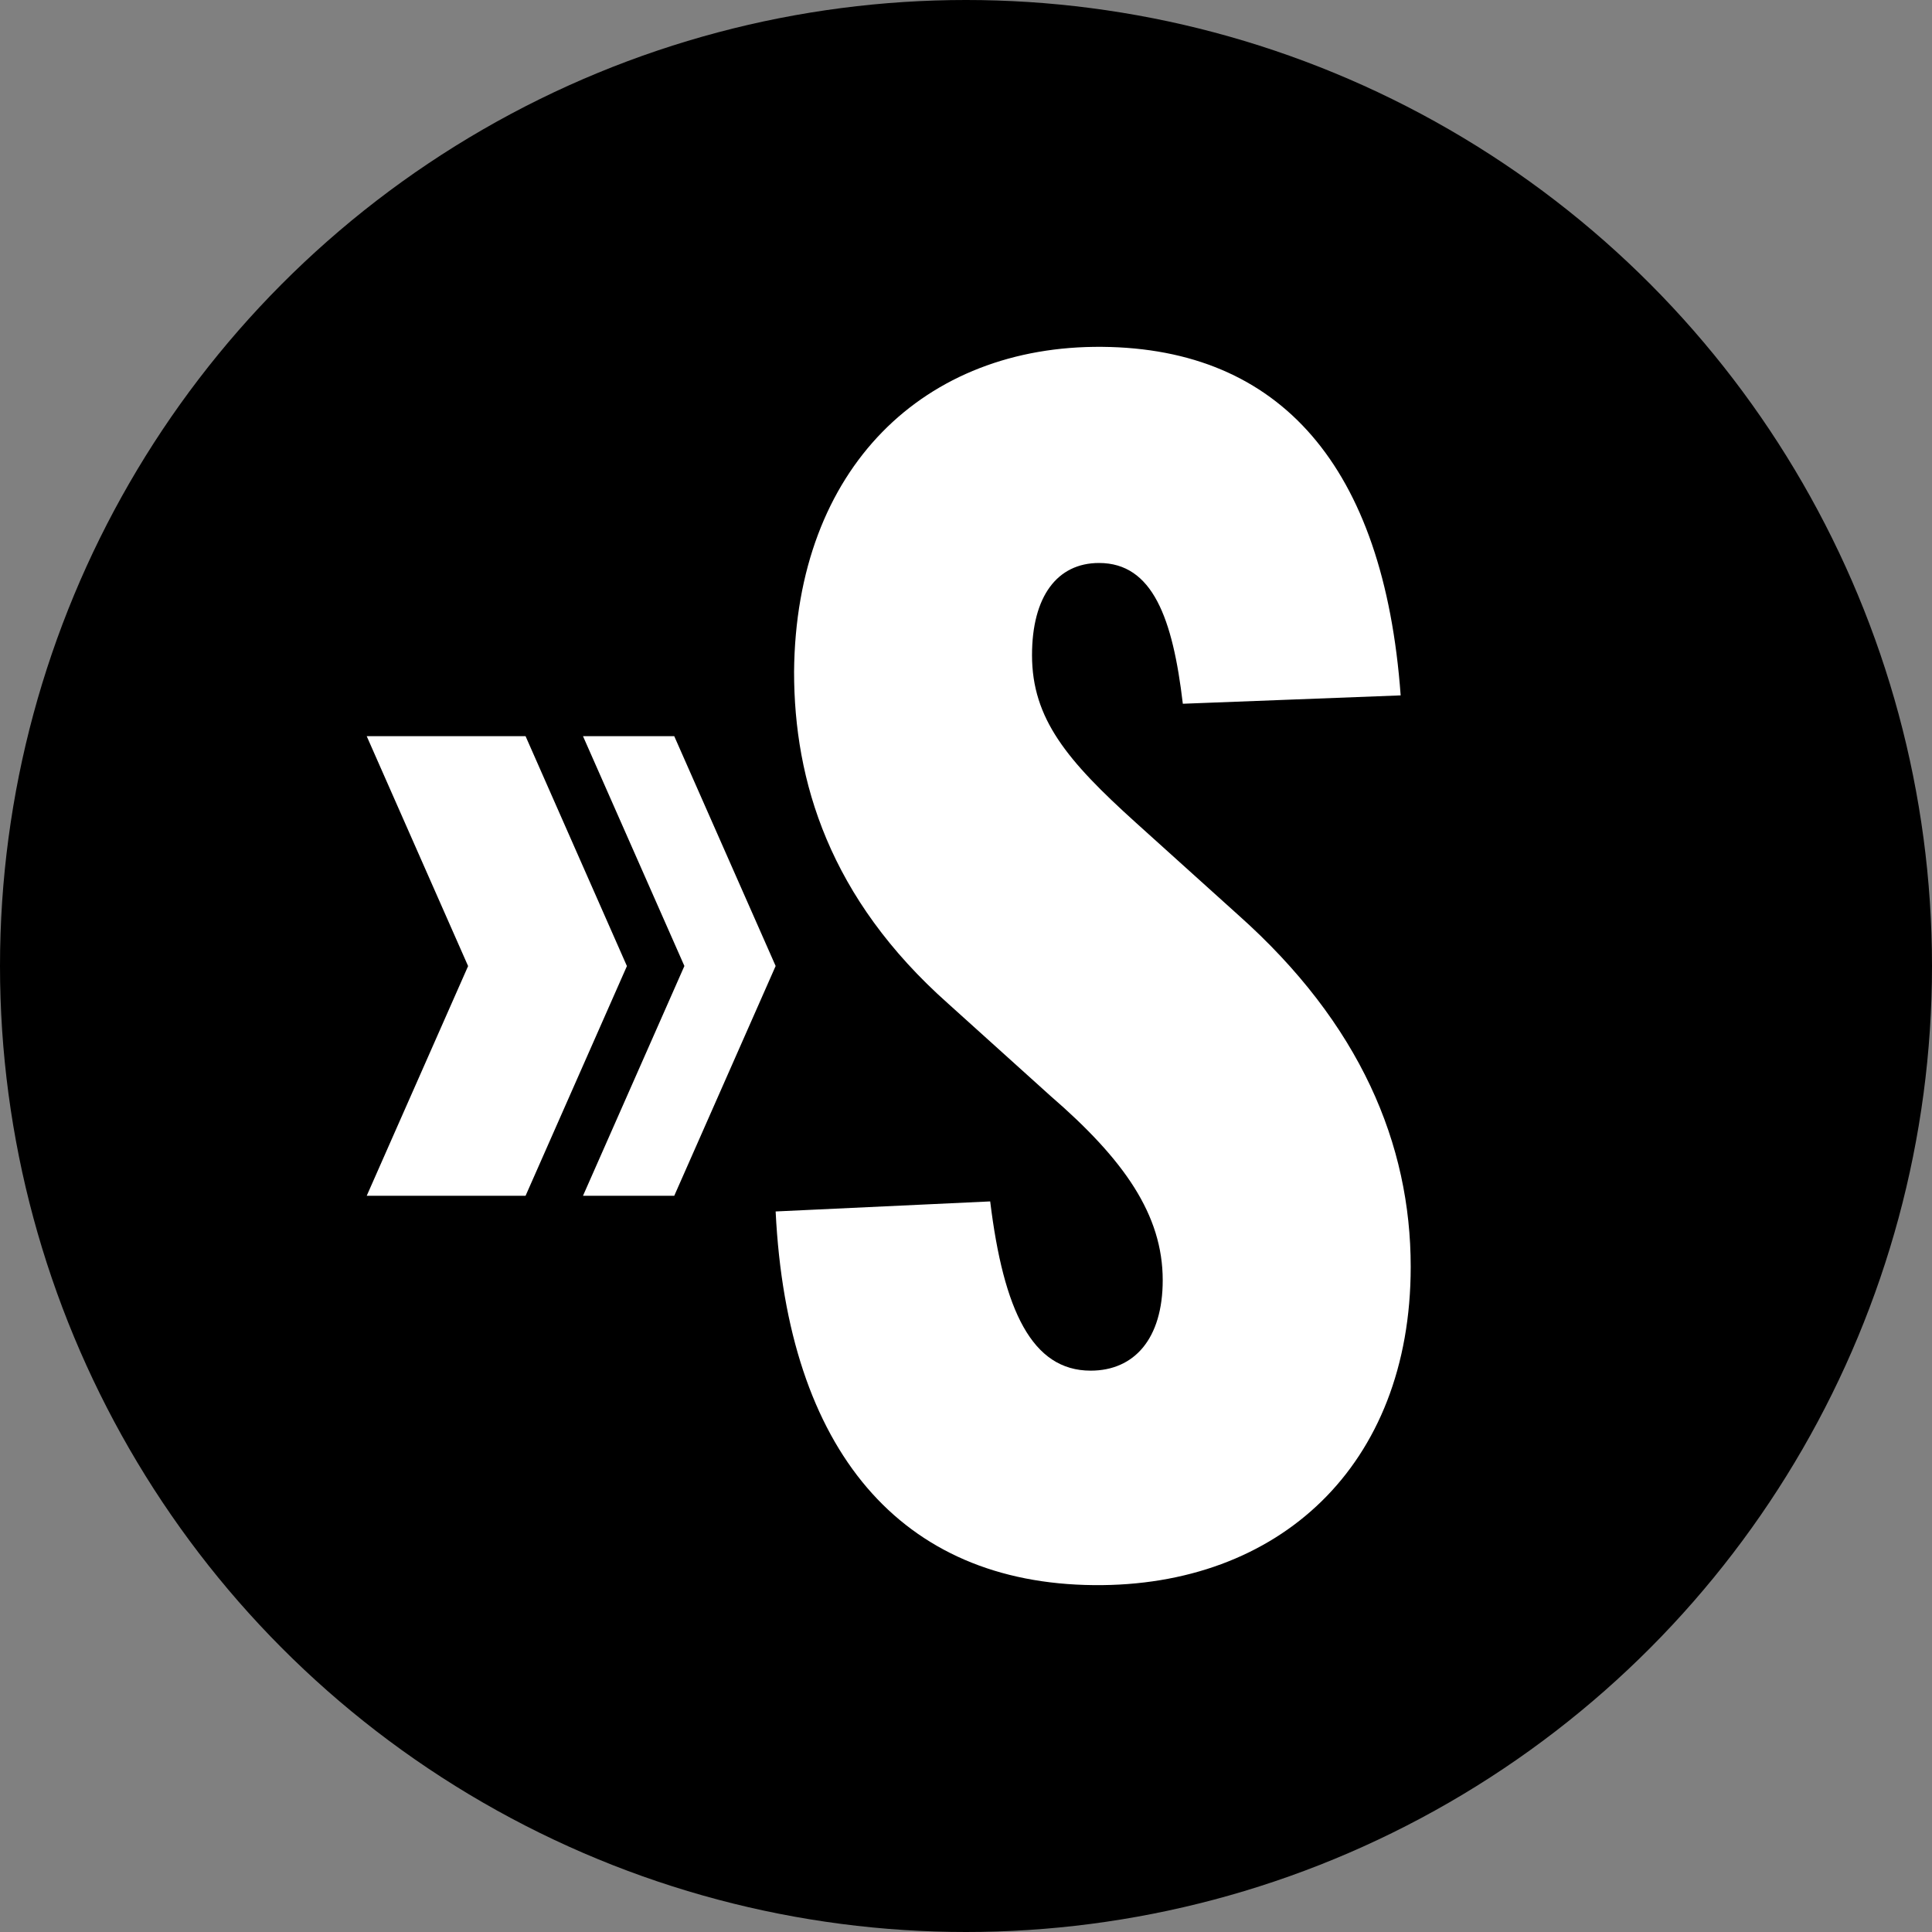
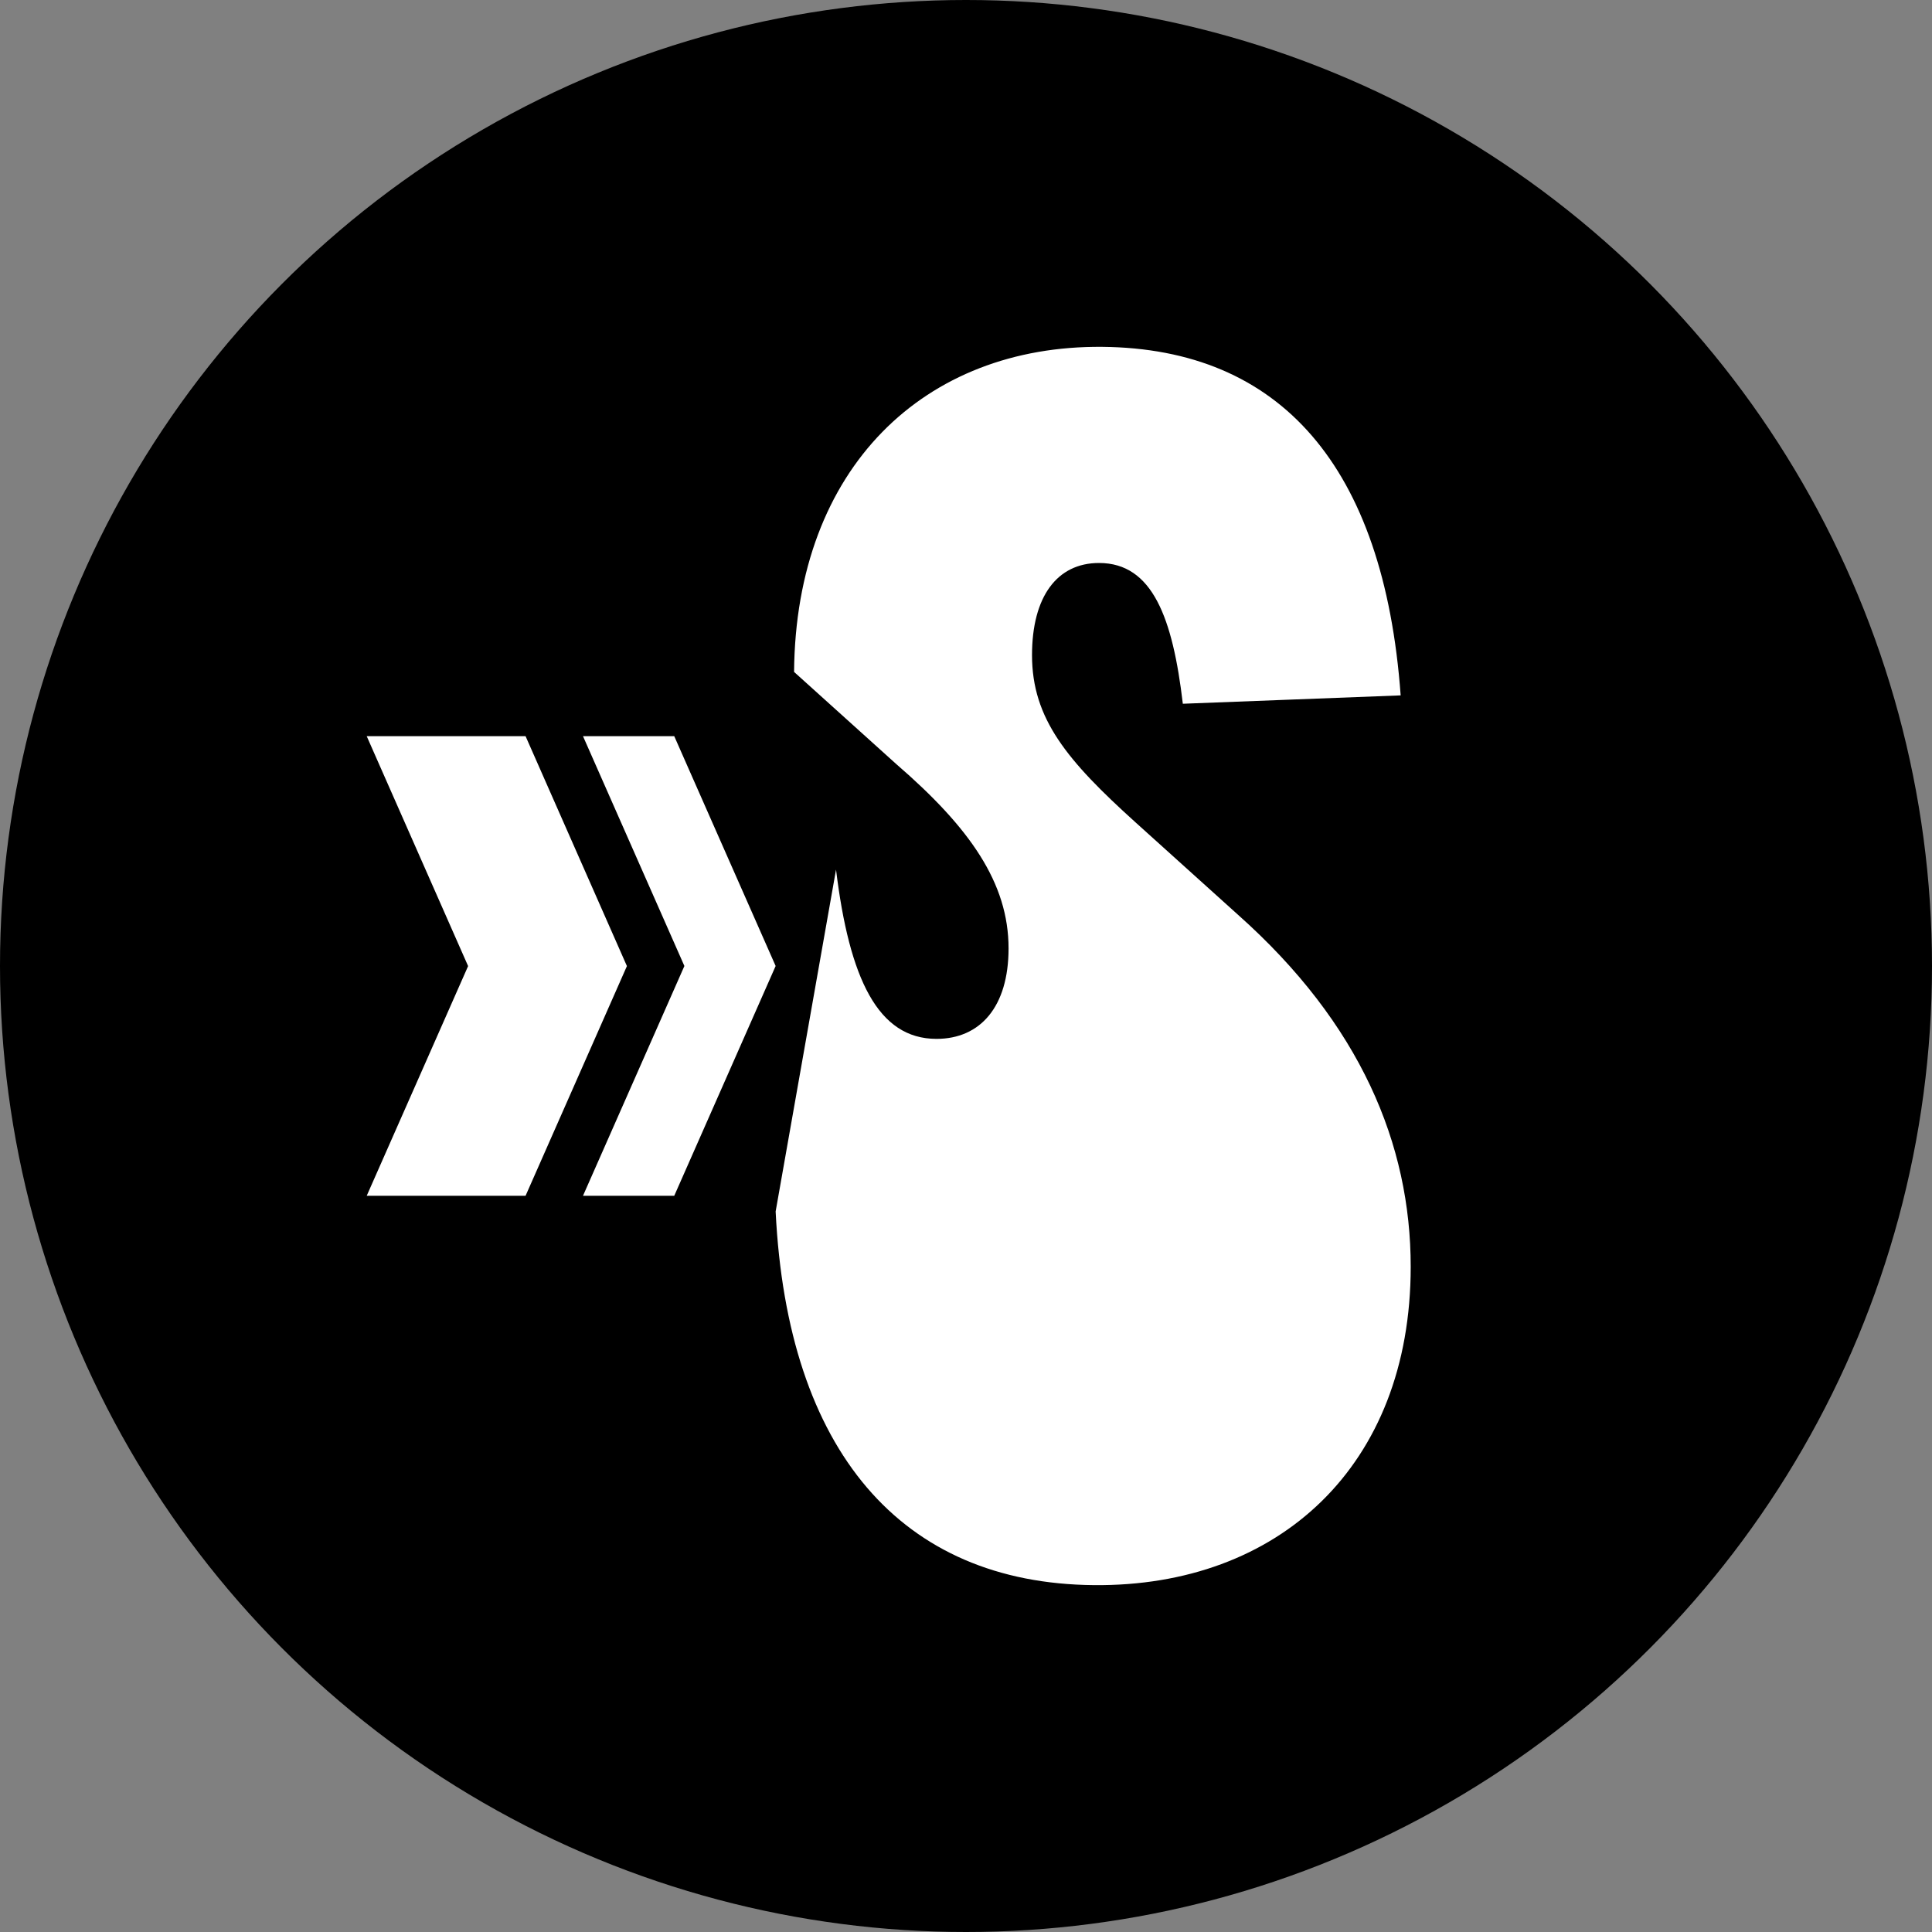
<svg xmlns="http://www.w3.org/2000/svg" width="100" height="100" viewBox="0 0 100 100">
  <rect x="0" y="0" width="100" height="100" fill="#808080" stroke="none" />
  <defs>
    <clipPath id="clip-path">
      <circle id="Ellipse_5" data-name="Ellipse 5" cx="50" cy="50" r="50" />
    </clipPath>
    <clipPath id="clip-path-2">
      <path id="Path_668" data-name="Path 668" d="M0-18.171H32.871v-64.1H0Z" transform="translate(0 82.268)" fill="#fff" />
    </clipPath>
  </defs>
  <g id="Sportstar" transform="translate(-127 -6949.001)">
    <g id="Group_12940" data-name="Group 12940" transform="translate(1815 4531.121)">
      <circle id="Ellipse_4" data-name="Ellipse 4" cx="50" cy="50" r="50" transform="translate(-1688 2417.88)" />
      <g id="Mask_Group_7" data-name="Mask Group 7" transform="translate(-1688 2417.88)" clip-path="url(#clip-path)">
        <g id="Group_3065" data-name="Group 3065" transform="translate(0.97 14.013)">
-           <path id="Path_8143" data-name="Path 8143" d="M58.967,2.347A4.426,4.426,0,0,1,55.738,1.13a4.325,4.325,0,0,1-1.246-3.242v-.233a5.447,5.447,0,0,1,.525-2.429A3.853,3.853,0,0,1,56.5-6.424,4.175,4.175,0,0,1,58.7-7a3.742,3.742,0,0,1,2.912,1.167,4.741,4.741,0,0,1,1.063,3.308v.983H56.934a2.237,2.237,0,0,0,.7,1.417,2.129,2.129,0,0,0,1.487.533A2.6,2.6,0,0,0,61.3-.6L62.484.722a3.615,3.615,0,0,1-1.467,1.2A4.812,4.812,0,0,1,58.967,2.347Zm-.275-7.408a1.5,1.5,0,0,0-1.163.485,2.514,2.514,0,0,0-.571,1.39h3.35v-.193a1.793,1.793,0,0,0-.433-1.243A1.553,1.553,0,0,0,58.692-5.061ZM68.05-2.095V2.18h-2.5V-9.953h4.733a5.476,5.476,0,0,1,2.4.5,3.685,3.685,0,0,1,1.6,1.421,3.962,3.962,0,0,1,.558,2.1,3.484,3.484,0,0,1-1.221,2.812,5.085,5.085,0,0,1-3.379,1.029Zm0-2.025h2.233A2.2,2.2,0,0,0,71.8-4.586a1.7,1.7,0,0,0,.521-1.333,2,2,0,0,0-.525-1.442,1.961,1.961,0,0,0-1.45-.567H68.05Zm13.483,6.3a2.675,2.675,0,0,1-.242-.808,2.914,2.914,0,0,1-2.275.975,3.2,3.2,0,0,1-2.2-.767A2.466,2.466,0,0,1,75.95-.353a2.548,2.548,0,0,1,1.062-2.2,5.243,5.243,0,0,1,3.071-.775h1.108v-.517a1.486,1.486,0,0,0-.321-1,1.262,1.262,0,0,0-1.013-.375,1.435,1.435,0,0,0-.954.292.991.991,0,0,0-.346.8H76.15a2.419,2.419,0,0,1,.483-1.45A3.2,3.2,0,0,1,78-6.624,4.981,4.981,0,0,1,79.983-7a3.935,3.935,0,0,1,2.646.837,2.93,2.93,0,0,1,.979,2.354V.1a4.311,4.311,0,0,0,.358,1.942V2.18ZM79.542.505a2.074,2.074,0,0,0,.983-.238,1.56,1.56,0,0,0,.667-.637V-1.92h-.9q-1.808,0-1.925,1.25l-.008.142a.964.964,0,0,0,.317.742A1.23,1.23,0,0,0,79.542.505Zm14.033-2.75a5.408,5.408,0,0,1-.946,3.337,3.033,3.033,0,0,1-2.554,1.254,2.809,2.809,0,0,1-2.208-.95v4.25H85.458V-6.836h2.233l.083.883A2.831,2.831,0,0,1,90.058-7,3.053,3.053,0,0,1,92.65-5.77a5.554,5.554,0,0,1,.925,3.4ZM91.167-2.42a3.549,3.549,0,0,0-.446-1.942,1.452,1.452,0,0,0-1.3-.683,1.577,1.577,0,0,0-1.558.867V-.486a1.6,1.6,0,0,0,1.575.892Q91.167.405,91.167-2.42Zm8.05,4.767A4.426,4.426,0,0,1,95.987,1.13a4.325,4.325,0,0,1-1.246-3.242v-.233a5.447,5.447,0,0,1,.525-2.429,3.853,3.853,0,0,1,1.487-1.65A4.175,4.175,0,0,1,98.95-7a3.742,3.742,0,0,1,2.912,1.167,4.741,4.741,0,0,1,1.062,3.308v.983H97.183a2.237,2.237,0,0,0,.7,1.417,2.129,2.129,0,0,0,1.488.533A2.6,2.6,0,0,0,101.55-.6L102.733.722a3.615,3.615,0,0,1-1.467,1.2A4.812,4.812,0,0,1,99.216,2.347Zm-.275-7.408a1.5,1.5,0,0,0-1.163.485,2.514,2.514,0,0,0-.571,1.39h3.35v-.193a1.793,1.793,0,0,0-.433-1.243A1.553,1.553,0,0,0,98.941-5.061Zm10.417.483a6.543,6.543,0,0,0-.867-.067,1.764,1.764,0,0,0-1.792.925v5.9h-2.408V-6.836h2.275l.067,1.075A2.231,2.231,0,0,1,108.641-7a2.523,2.523,0,0,1,.75.108Z" transform="translate(-32.971 63.416)" />
-         </g>
+           </g>
      </g>
    </g>
    <g id="Group_12942" data-name="Group 12942" transform="translate(-252.57 -159.117)">
      <g id="Group_4769" data-name="Group 4769" transform="translate(419.717 7146.222) rotate(90)">
        <g id="Group_4718" data-name="Group 4718" transform="translate(0 7.698)">
          <path id="Path_4" data-name="Path 4" d="M23.79,13.468,11.9,8.22,0,13.468V5.246L11.9,0,23.79,5.246Z" transform="translate(0 0)" fill="#fff" />
        </g>
        <g id="Group_4719" data-name="Group 4719" transform="translate(0.001 0)">
          <path id="Path_5" data-name="Path 5" d="M11.895,4.723,0,9.971V5.248L11.895,0,23.788,5.248V9.971Z" transform="translate(0 0)" fill="#fff" />
        </g>
      </g>
      <g id="Group_5054" data-name="Group 5054" transform="translate(419.717 7126.069)" clip-path="url(#clip-path-2)">
        <g id="Group_5053" data-name="Group 5053" transform="translate(0 0)">
-           <path id="Path_667" data-name="Path 667" d="M0-12.688C.607-.285,6.5,6.567,16.479,6.653,26.02,6.741,32.871.5,32.871-9.825c0-6.332-2.6-12.577-8.933-18.214l-5.29-4.77c-3.556-3.209-5.378-5.377-5.378-8.673,0-3.035,1.3-4.771,3.469-4.771,2.775,0,3.816,2.862,4.337,7.286L32.351-39.4c-.867-11.882-6.245-17.953-15.438-18.04S1.041-51.2.954-40.615c0,5.638,1.821,11.709,7.979,17.173l5.29,4.771c3.817,3.3,5.812,6.158,5.812,9.54,0,3.035-1.475,4.683-3.73,4.683-3.035,0-4.51-3.122-5.2-8.76Z" transform="translate(0 57.442)" fill="#fff" />
+           <path id="Path_667" data-name="Path 667" d="M0-12.688C.607-.285,6.5,6.567,16.479,6.653,26.02,6.741,32.871.5,32.871-9.825c0-6.332-2.6-12.577-8.933-18.214l-5.29-4.77c-3.556-3.209-5.378-5.377-5.378-8.673,0-3.035,1.3-4.771,3.469-4.771,2.775,0,3.816,2.862,4.337,7.286L32.351-39.4c-.867-11.882-6.245-17.953-15.438-18.04S1.041-51.2.954-40.615l5.29,4.771c3.817,3.3,5.812,6.158,5.812,9.54,0,3.035-1.475,4.683-3.73,4.683-3.035,0-4.51-3.122-5.2-8.76Z" transform="translate(0 57.442)" fill="#fff" />
        </g>
      </g>
    </g>
  </g>
</svg>